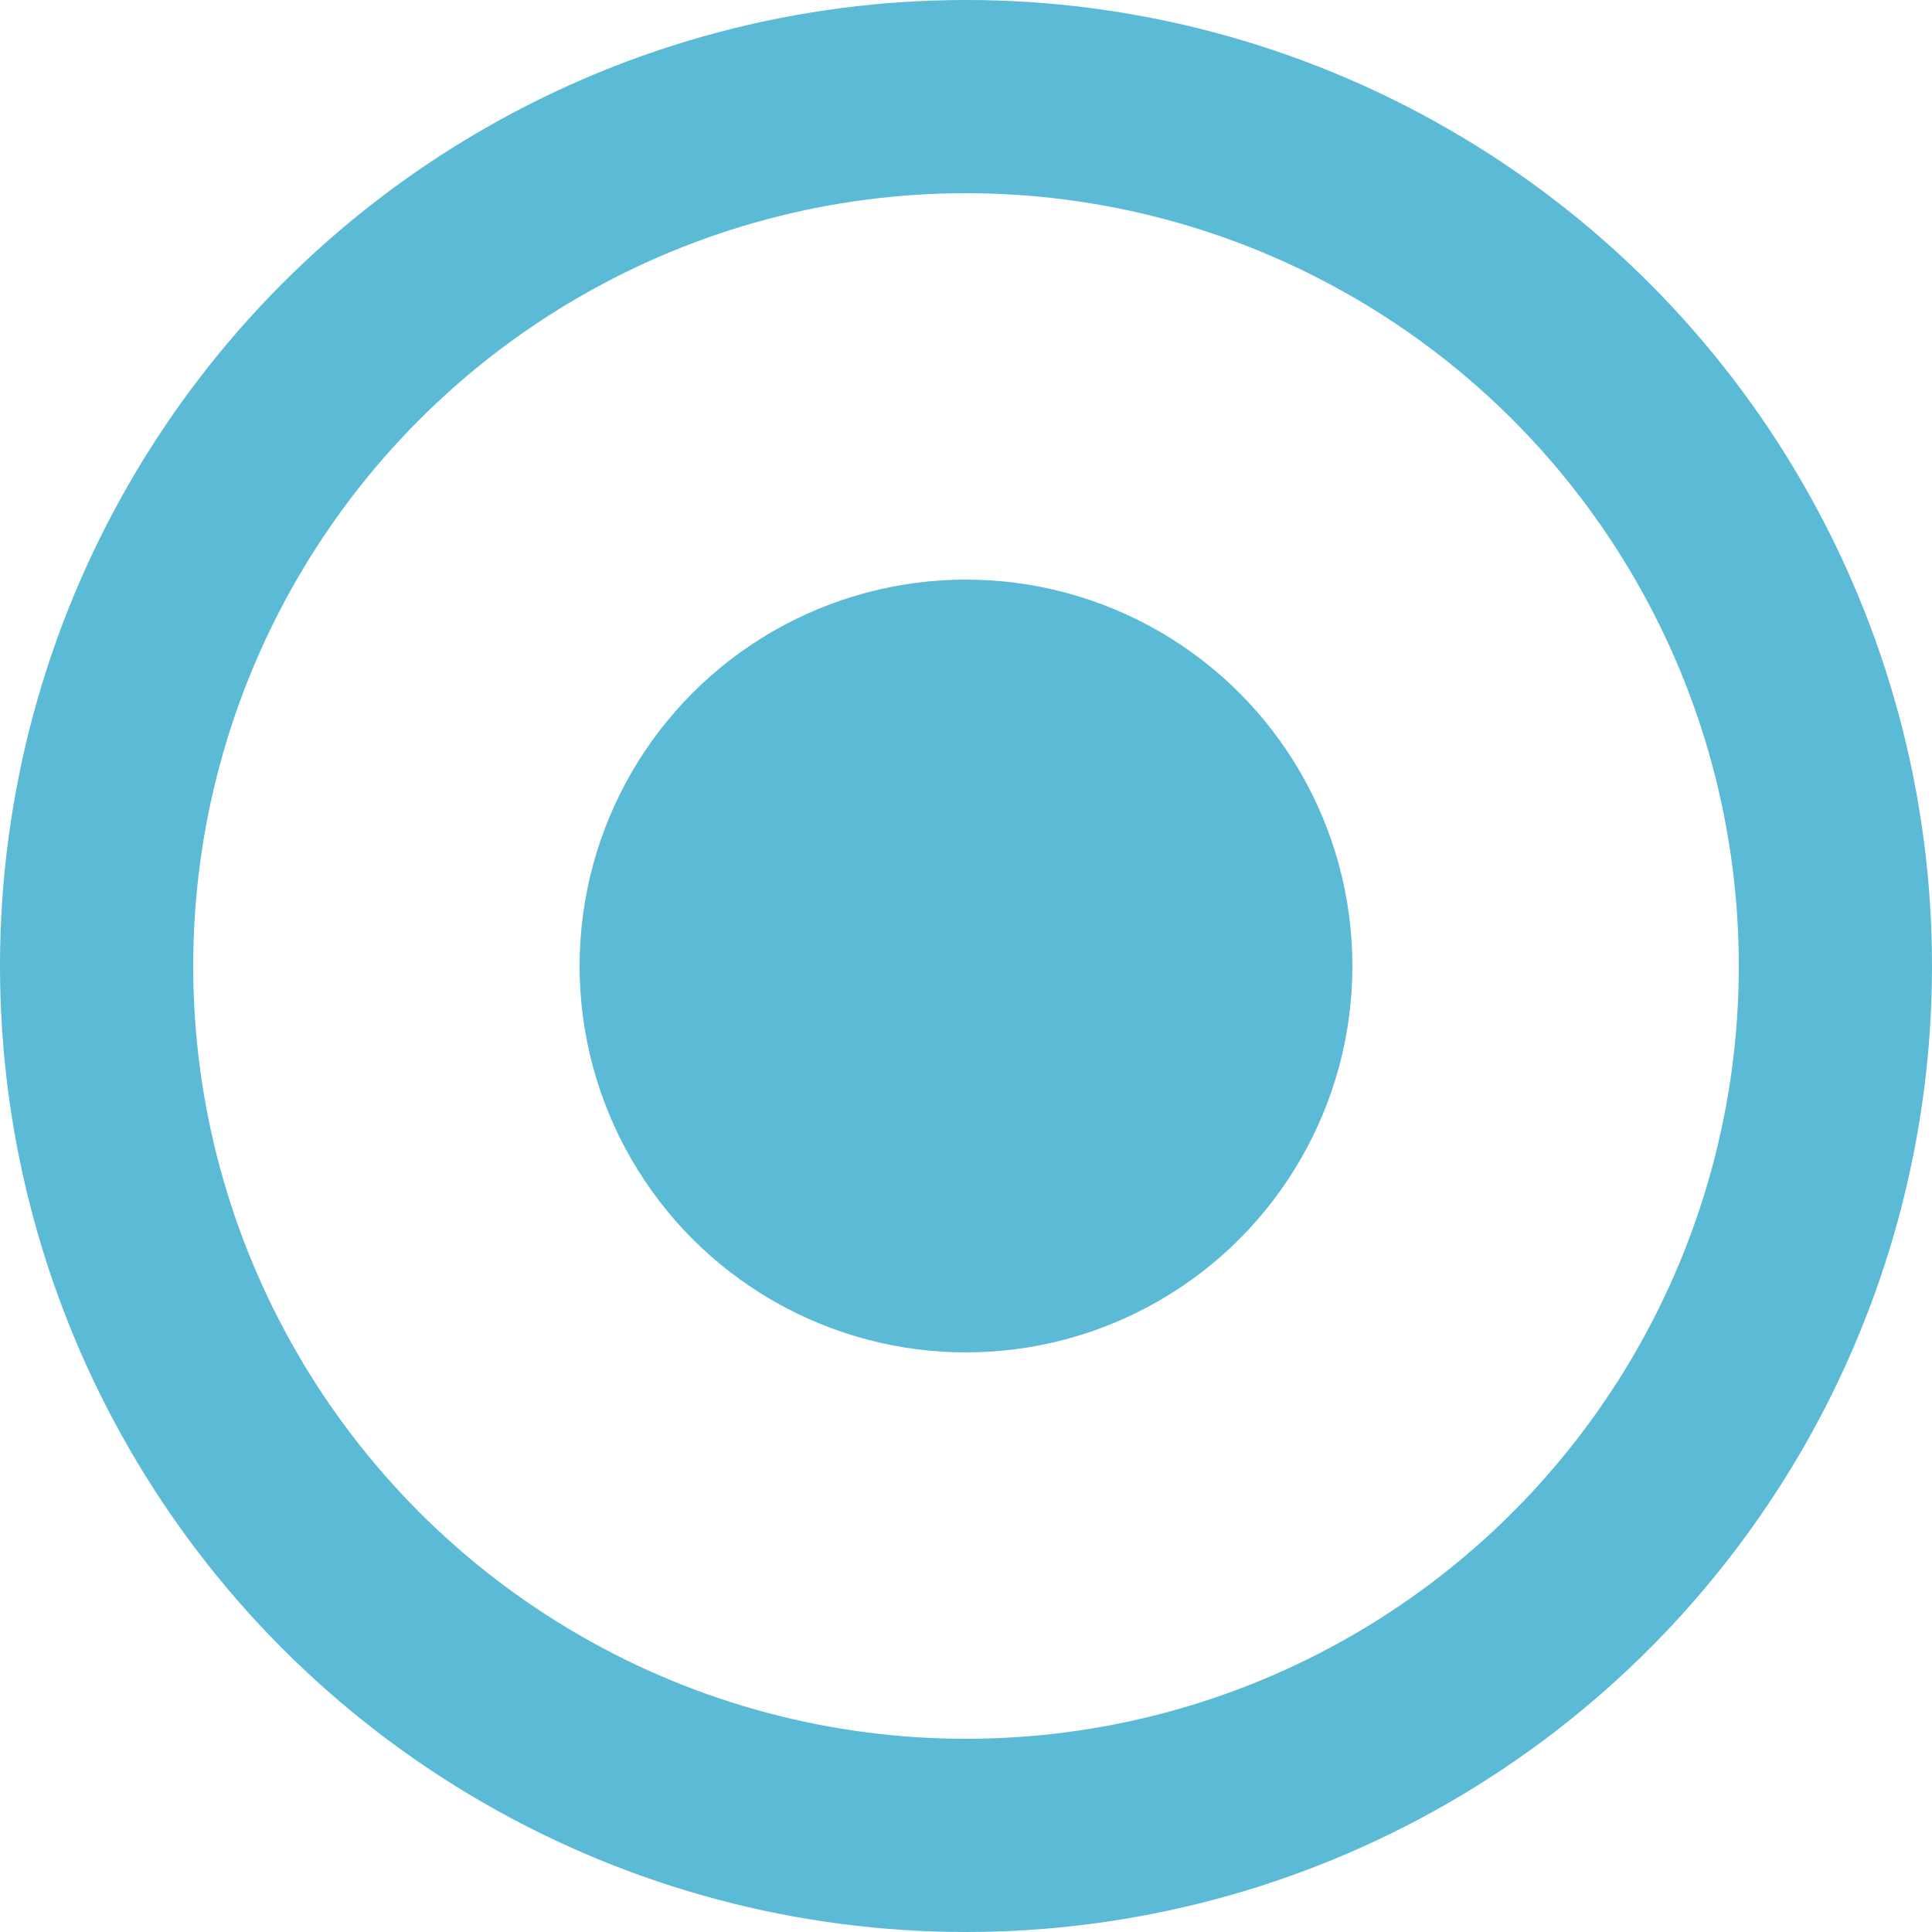
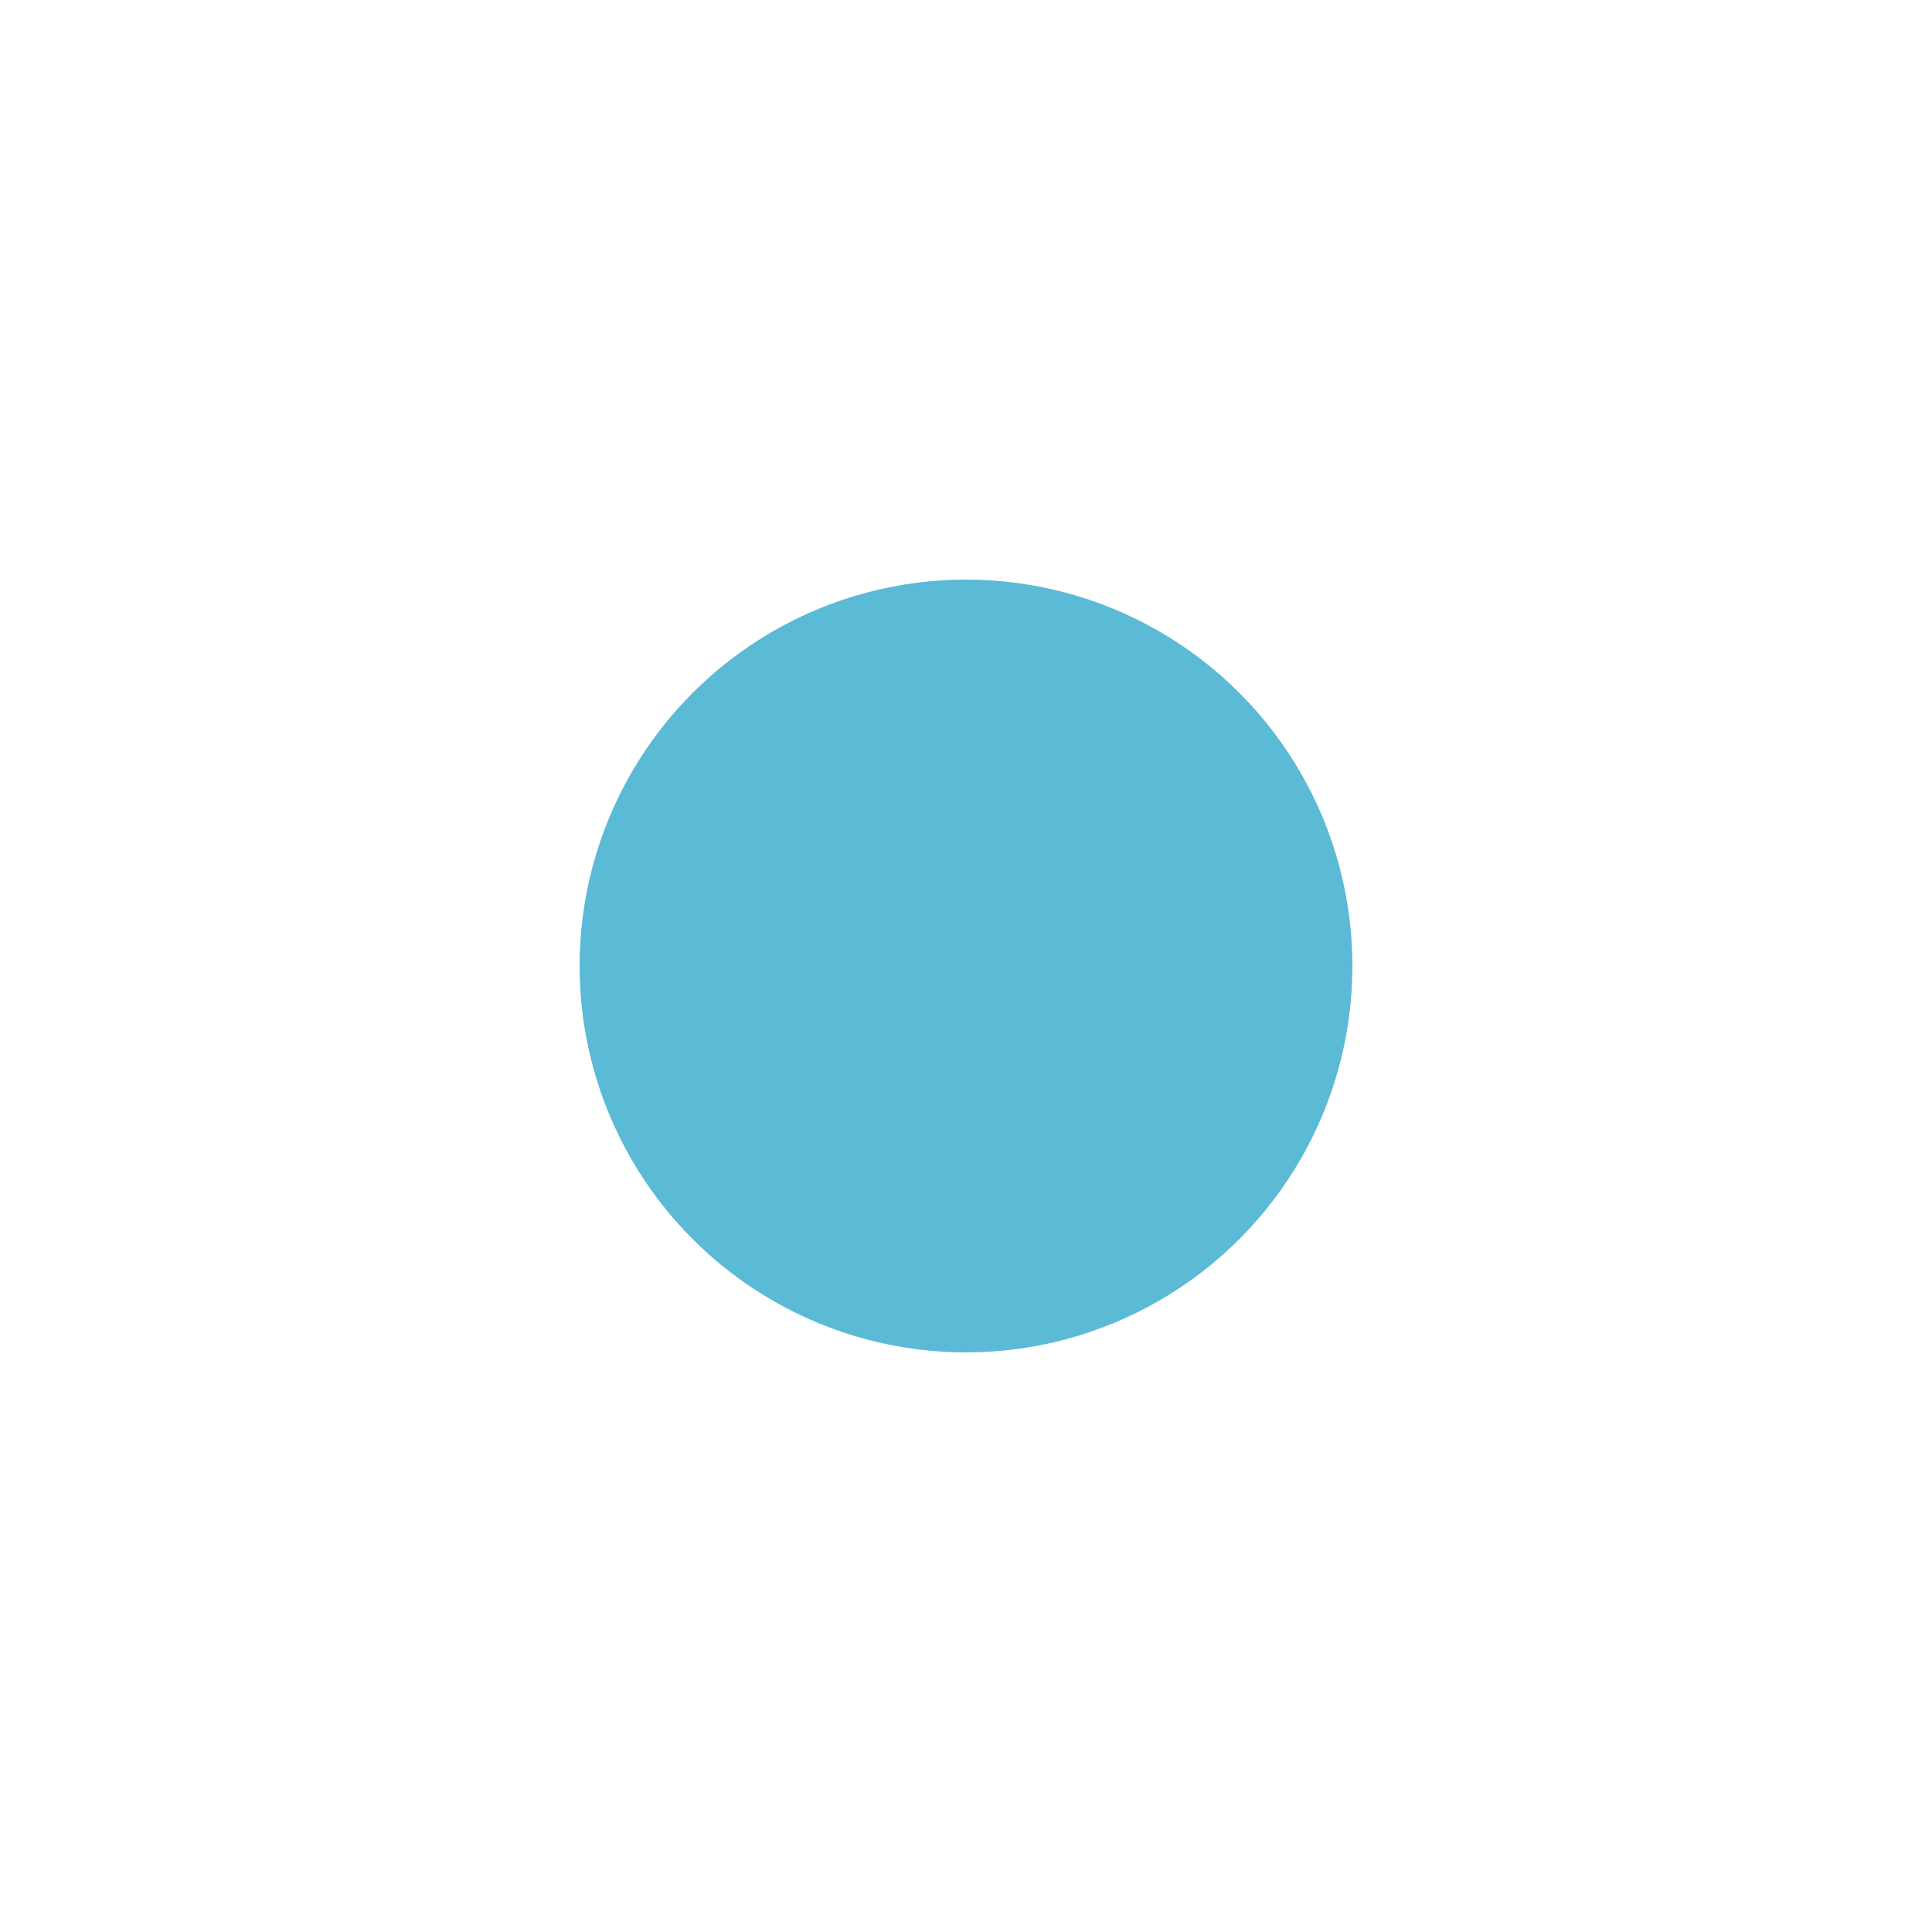
<svg xmlns="http://www.w3.org/2000/svg" width="100" height="100" viewBox="0 0 100 100" fill="none">
-   <circle cx="50" cy="50" r="45" stroke="#5bbad5" stroke-width="10" fill="none" />
  <circle cx="50" cy="50" r="20" fill="#5bbad5" />
</svg>